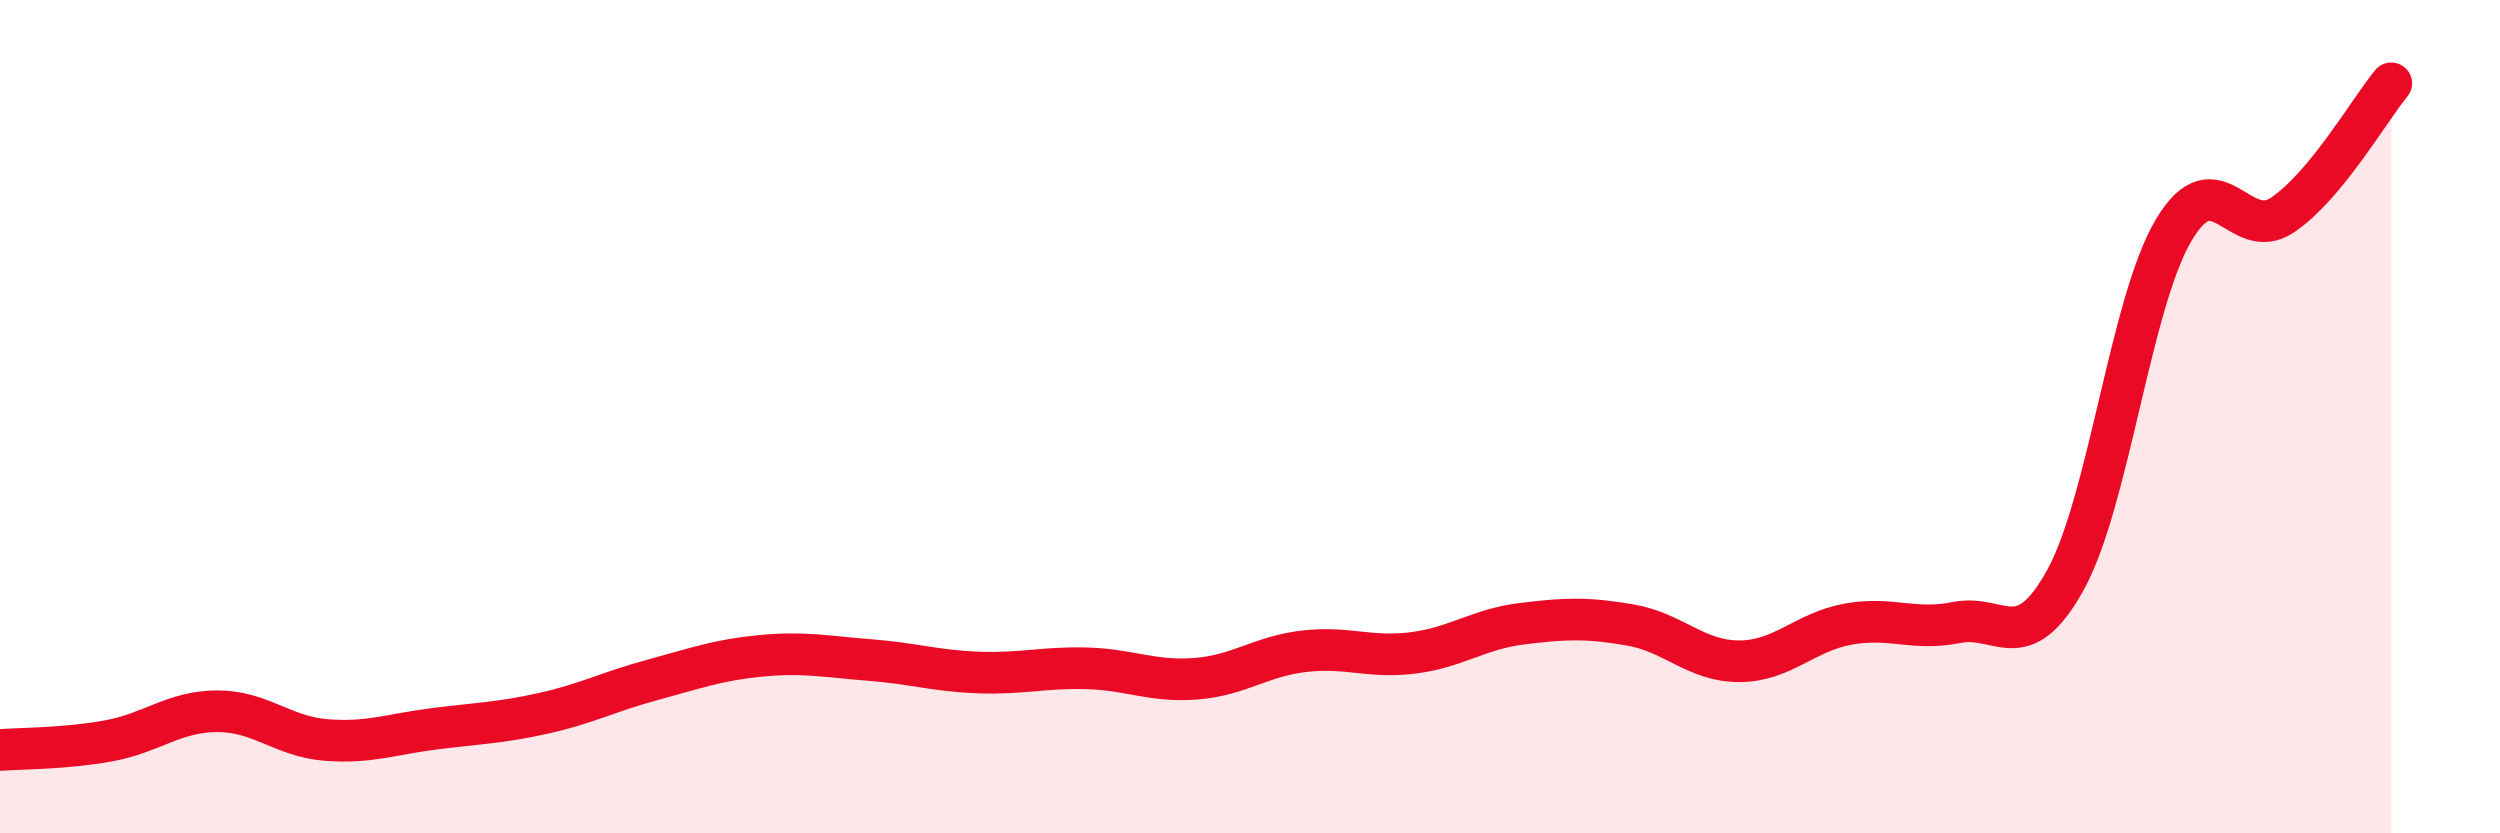
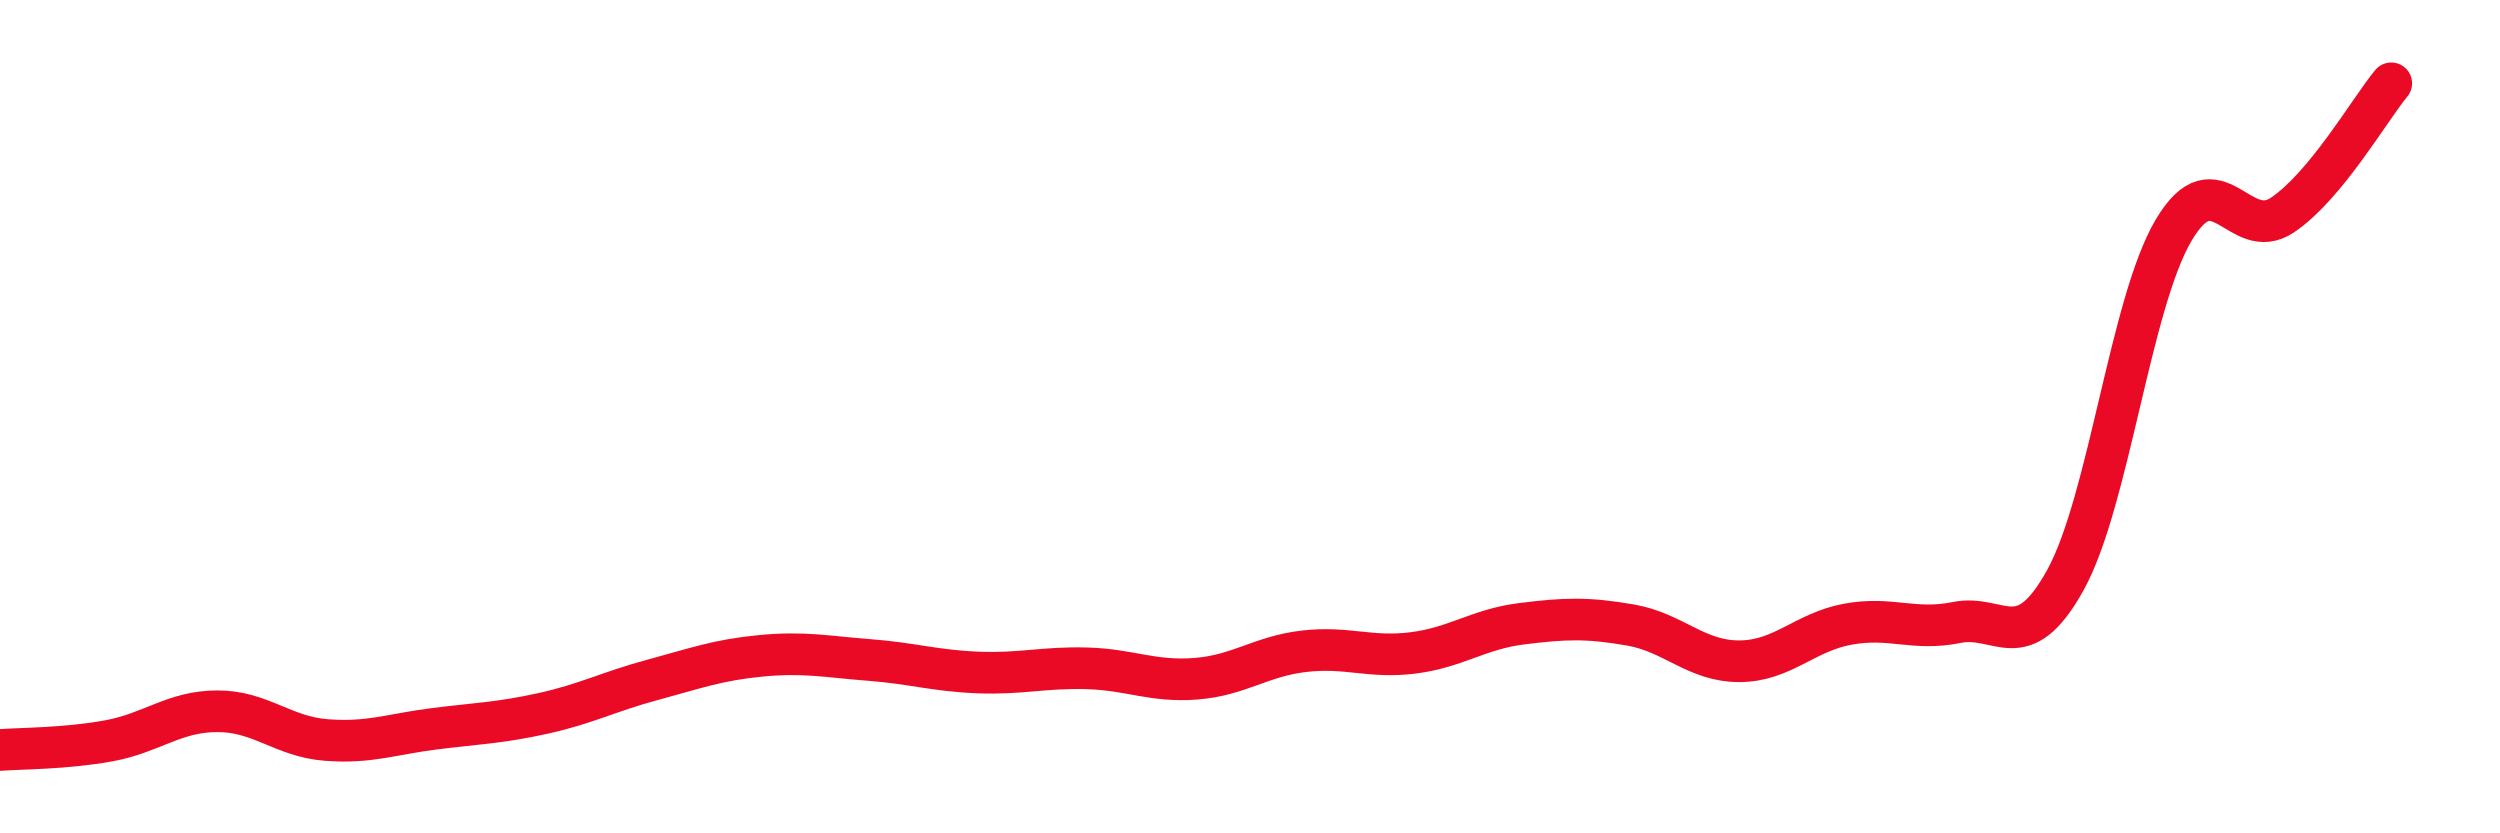
<svg xmlns="http://www.w3.org/2000/svg" width="60" height="20" viewBox="0 0 60 20">
-   <path d="M 0,18 C 0.52,17.96 1.57,17.97 2.61,17.78 C 3.65,17.59 4.18,17.07 5.22,17.07 C 6.26,17.07 6.79,17.68 7.83,17.76 C 8.87,17.84 9.39,17.62 10.43,17.49 C 11.47,17.36 12,17.35 13.04,17.12 C 14.08,16.89 14.61,16.6 15.65,16.32 C 16.69,16.04 17.22,15.84 18.26,15.74 C 19.3,15.64 19.83,15.76 20.87,15.84 C 21.91,15.92 22.44,16.1 23.48,16.14 C 24.52,16.18 25.05,16.01 26.09,16.04 C 27.13,16.07 27.66,16.37 28.7,16.29 C 29.74,16.21 30.26,15.75 31.3,15.63 C 32.34,15.51 32.87,15.8 33.91,15.67 C 34.95,15.54 35.48,15.1 36.52,14.97 C 37.56,14.84 38.09,14.82 39.13,15 C 40.17,15.18 40.7,15.87 41.74,15.87 C 42.78,15.87 43.31,15.17 44.35,14.98 C 45.39,14.79 45.92,15.15 46.96,14.94 C 48,14.73 48.53,15.8 49.57,13.92 C 50.61,12.04 51.13,7.27 52.17,5.52 C 53.21,3.77 53.74,5.86 54.78,5.16 C 55.82,4.46 56.87,2.63 57.39,2L57.39 20L0 20Z" fill="#EB0A25" opacity="0.1" stroke-linecap="round" stroke-linejoin="round" />
  <path d="M 0,18 C 0.52,17.96 1.57,17.97 2.61,17.78 C 3.65,17.59 4.18,17.07 5.22,17.07 C 6.26,17.07 6.79,17.68 7.83,17.76 C 8.87,17.84 9.39,17.62 10.43,17.49 C 11.47,17.36 12,17.35 13.04,17.12 C 14.08,16.89 14.61,16.6 15.65,16.32 C 16.69,16.04 17.22,15.84 18.26,15.74 C 19.3,15.64 19.83,15.76 20.87,15.84 C 21.91,15.92 22.44,16.1 23.48,16.14 C 24.52,16.18 25.05,16.01 26.09,16.04 C 27.13,16.07 27.66,16.37 28.7,16.29 C 29.74,16.21 30.26,15.75 31.3,15.63 C 32.34,15.51 32.87,15.8 33.91,15.67 C 34.95,15.54 35.48,15.1 36.52,14.97 C 37.56,14.84 38.09,14.82 39.13,15 C 40.17,15.18 40.7,15.87 41.74,15.87 C 42.78,15.87 43.31,15.17 44.35,14.98 C 45.39,14.79 45.92,15.15 46.96,14.94 C 48,14.73 48.53,15.8 49.57,13.92 C 50.61,12.04 51.13,7.27 52.17,5.52 C 53.21,3.77 53.74,5.86 54.78,5.16 C 55.82,4.46 56.87,2.63 57.39,2" stroke="#EB0A25" stroke-width="1" fill="none" stroke-linecap="round" stroke-linejoin="round" />
</svg>